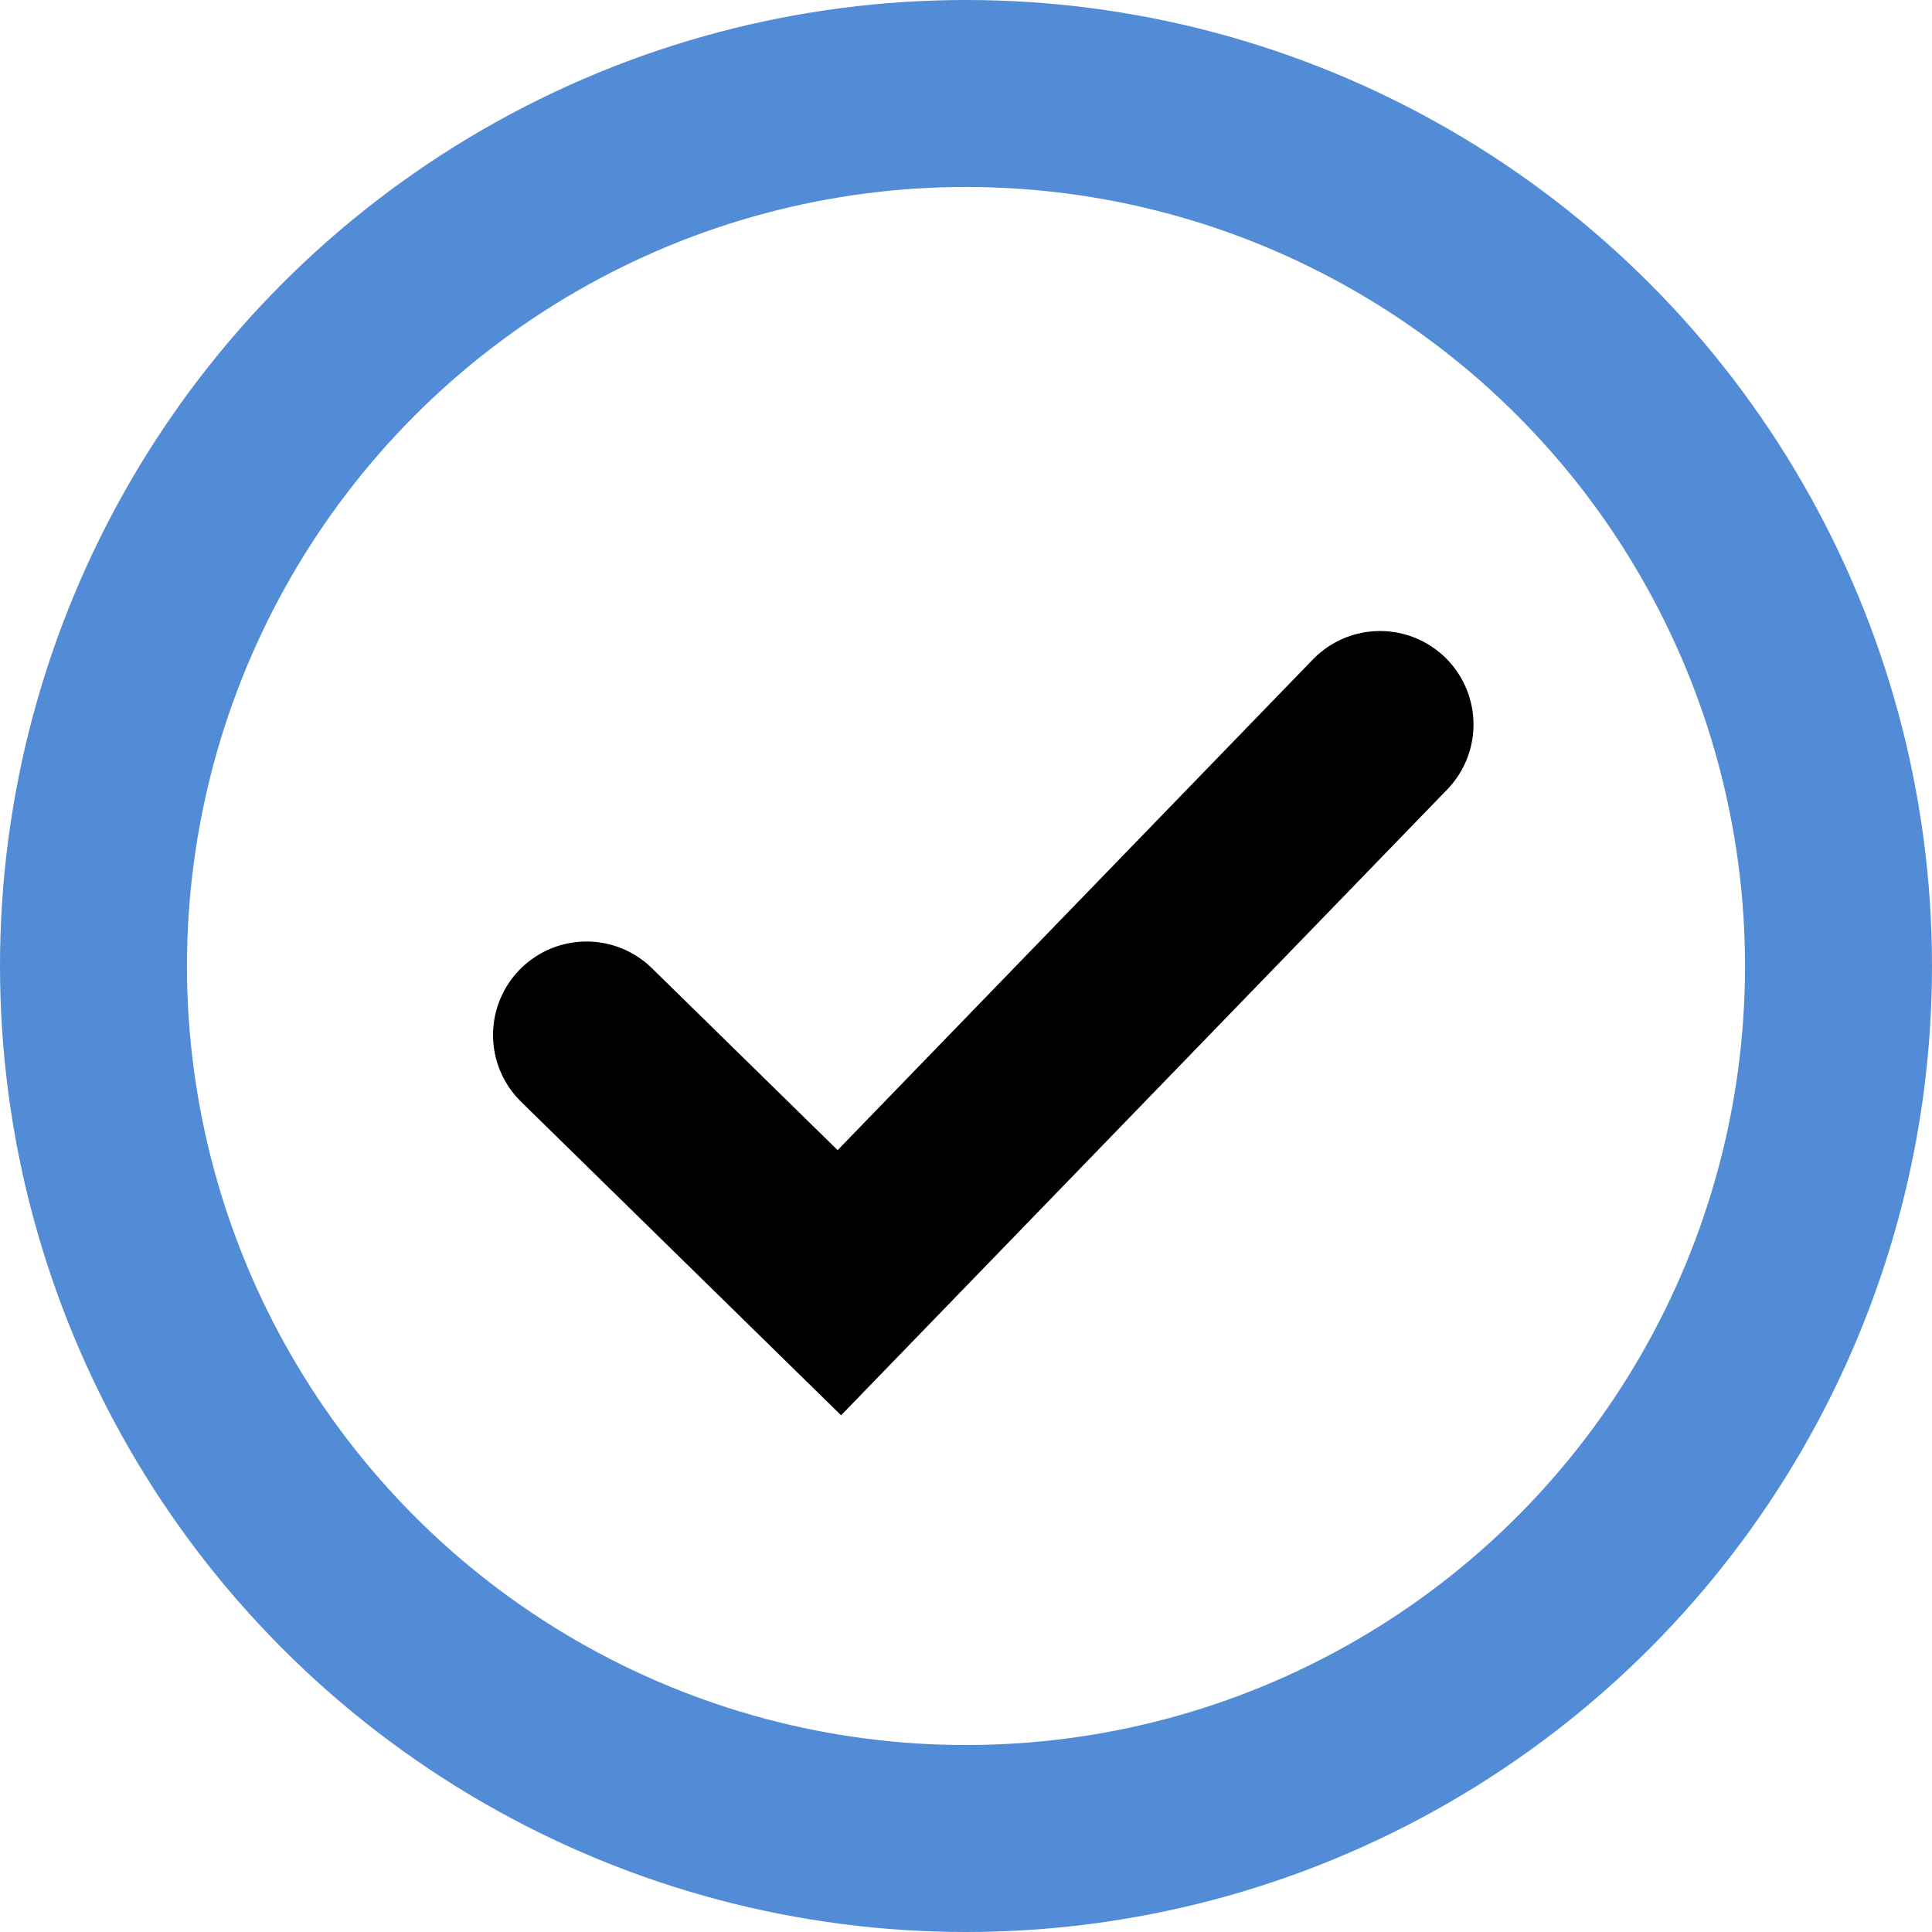
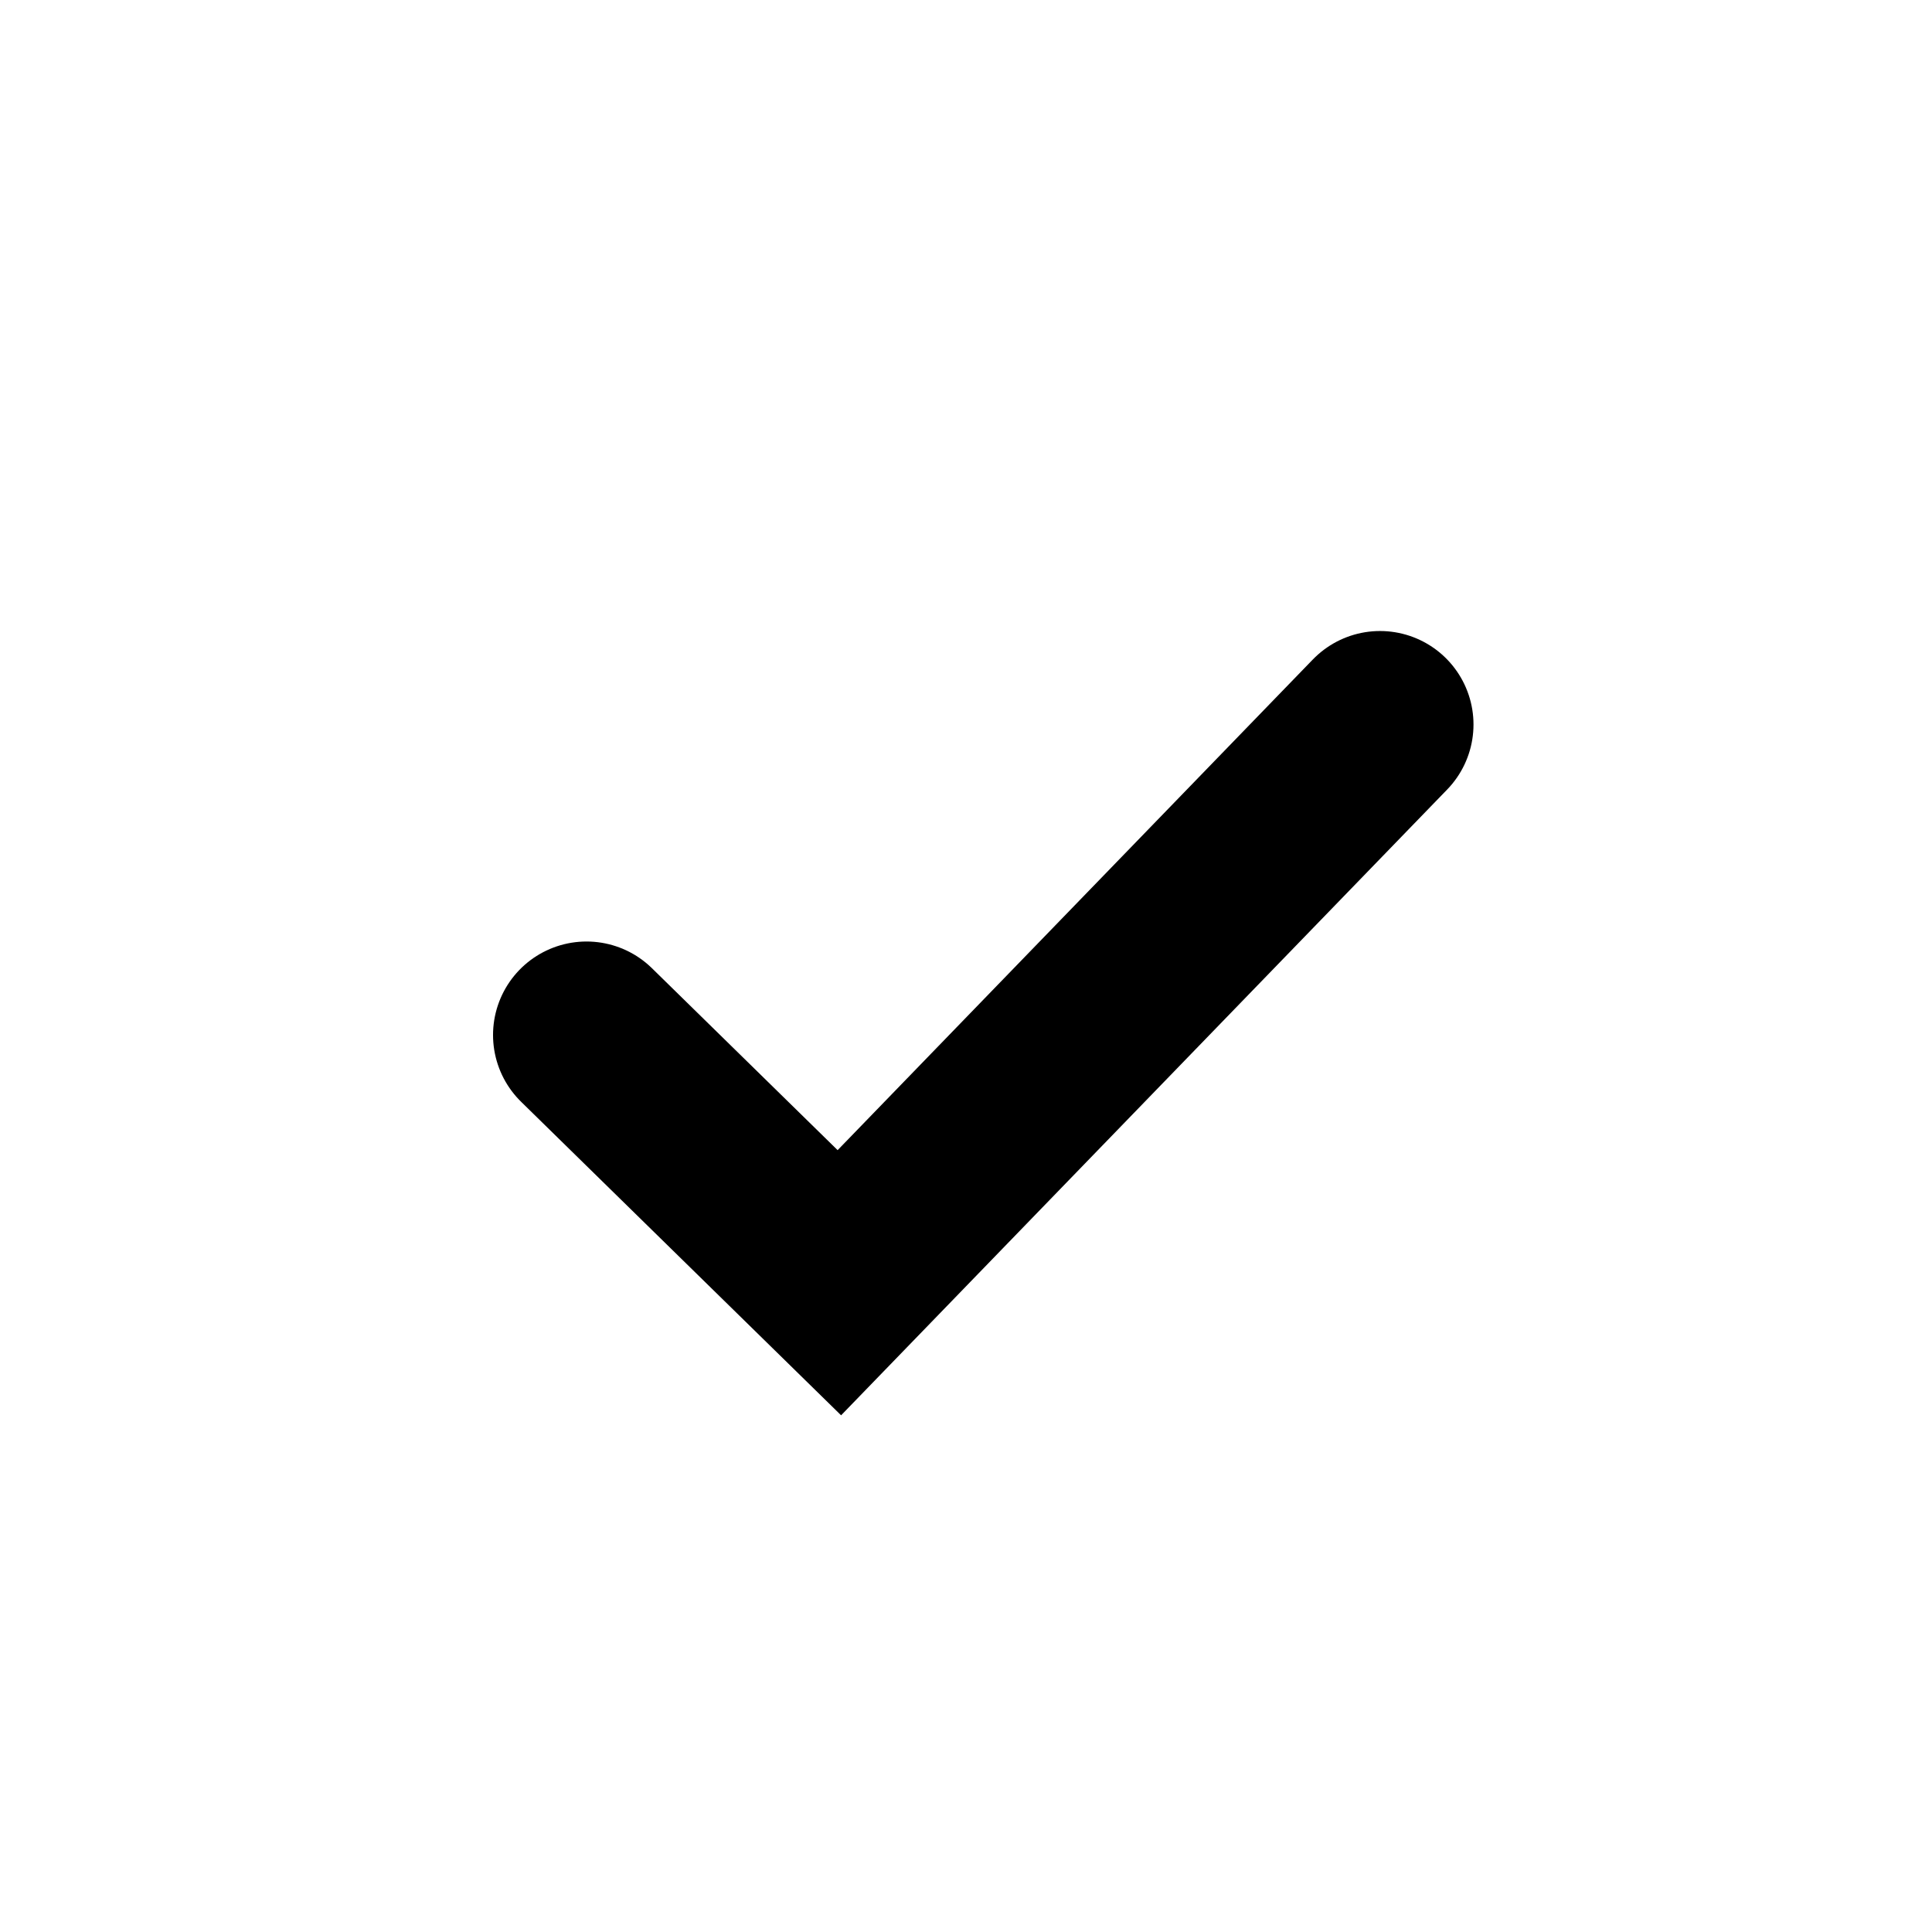
<svg xmlns="http://www.w3.org/2000/svg" width="31" height="31" viewBox="0 0 31 31" fill="none">
-   <circle cx="15.5" cy="15.5" r="14" stroke="#528BD6" stroke-width="3" />
  <path d="M9.411 16.607L13.468 20.582L22.143 11.625" stroke="black" stroke-width="3" stroke-linecap="round" />
</svg>